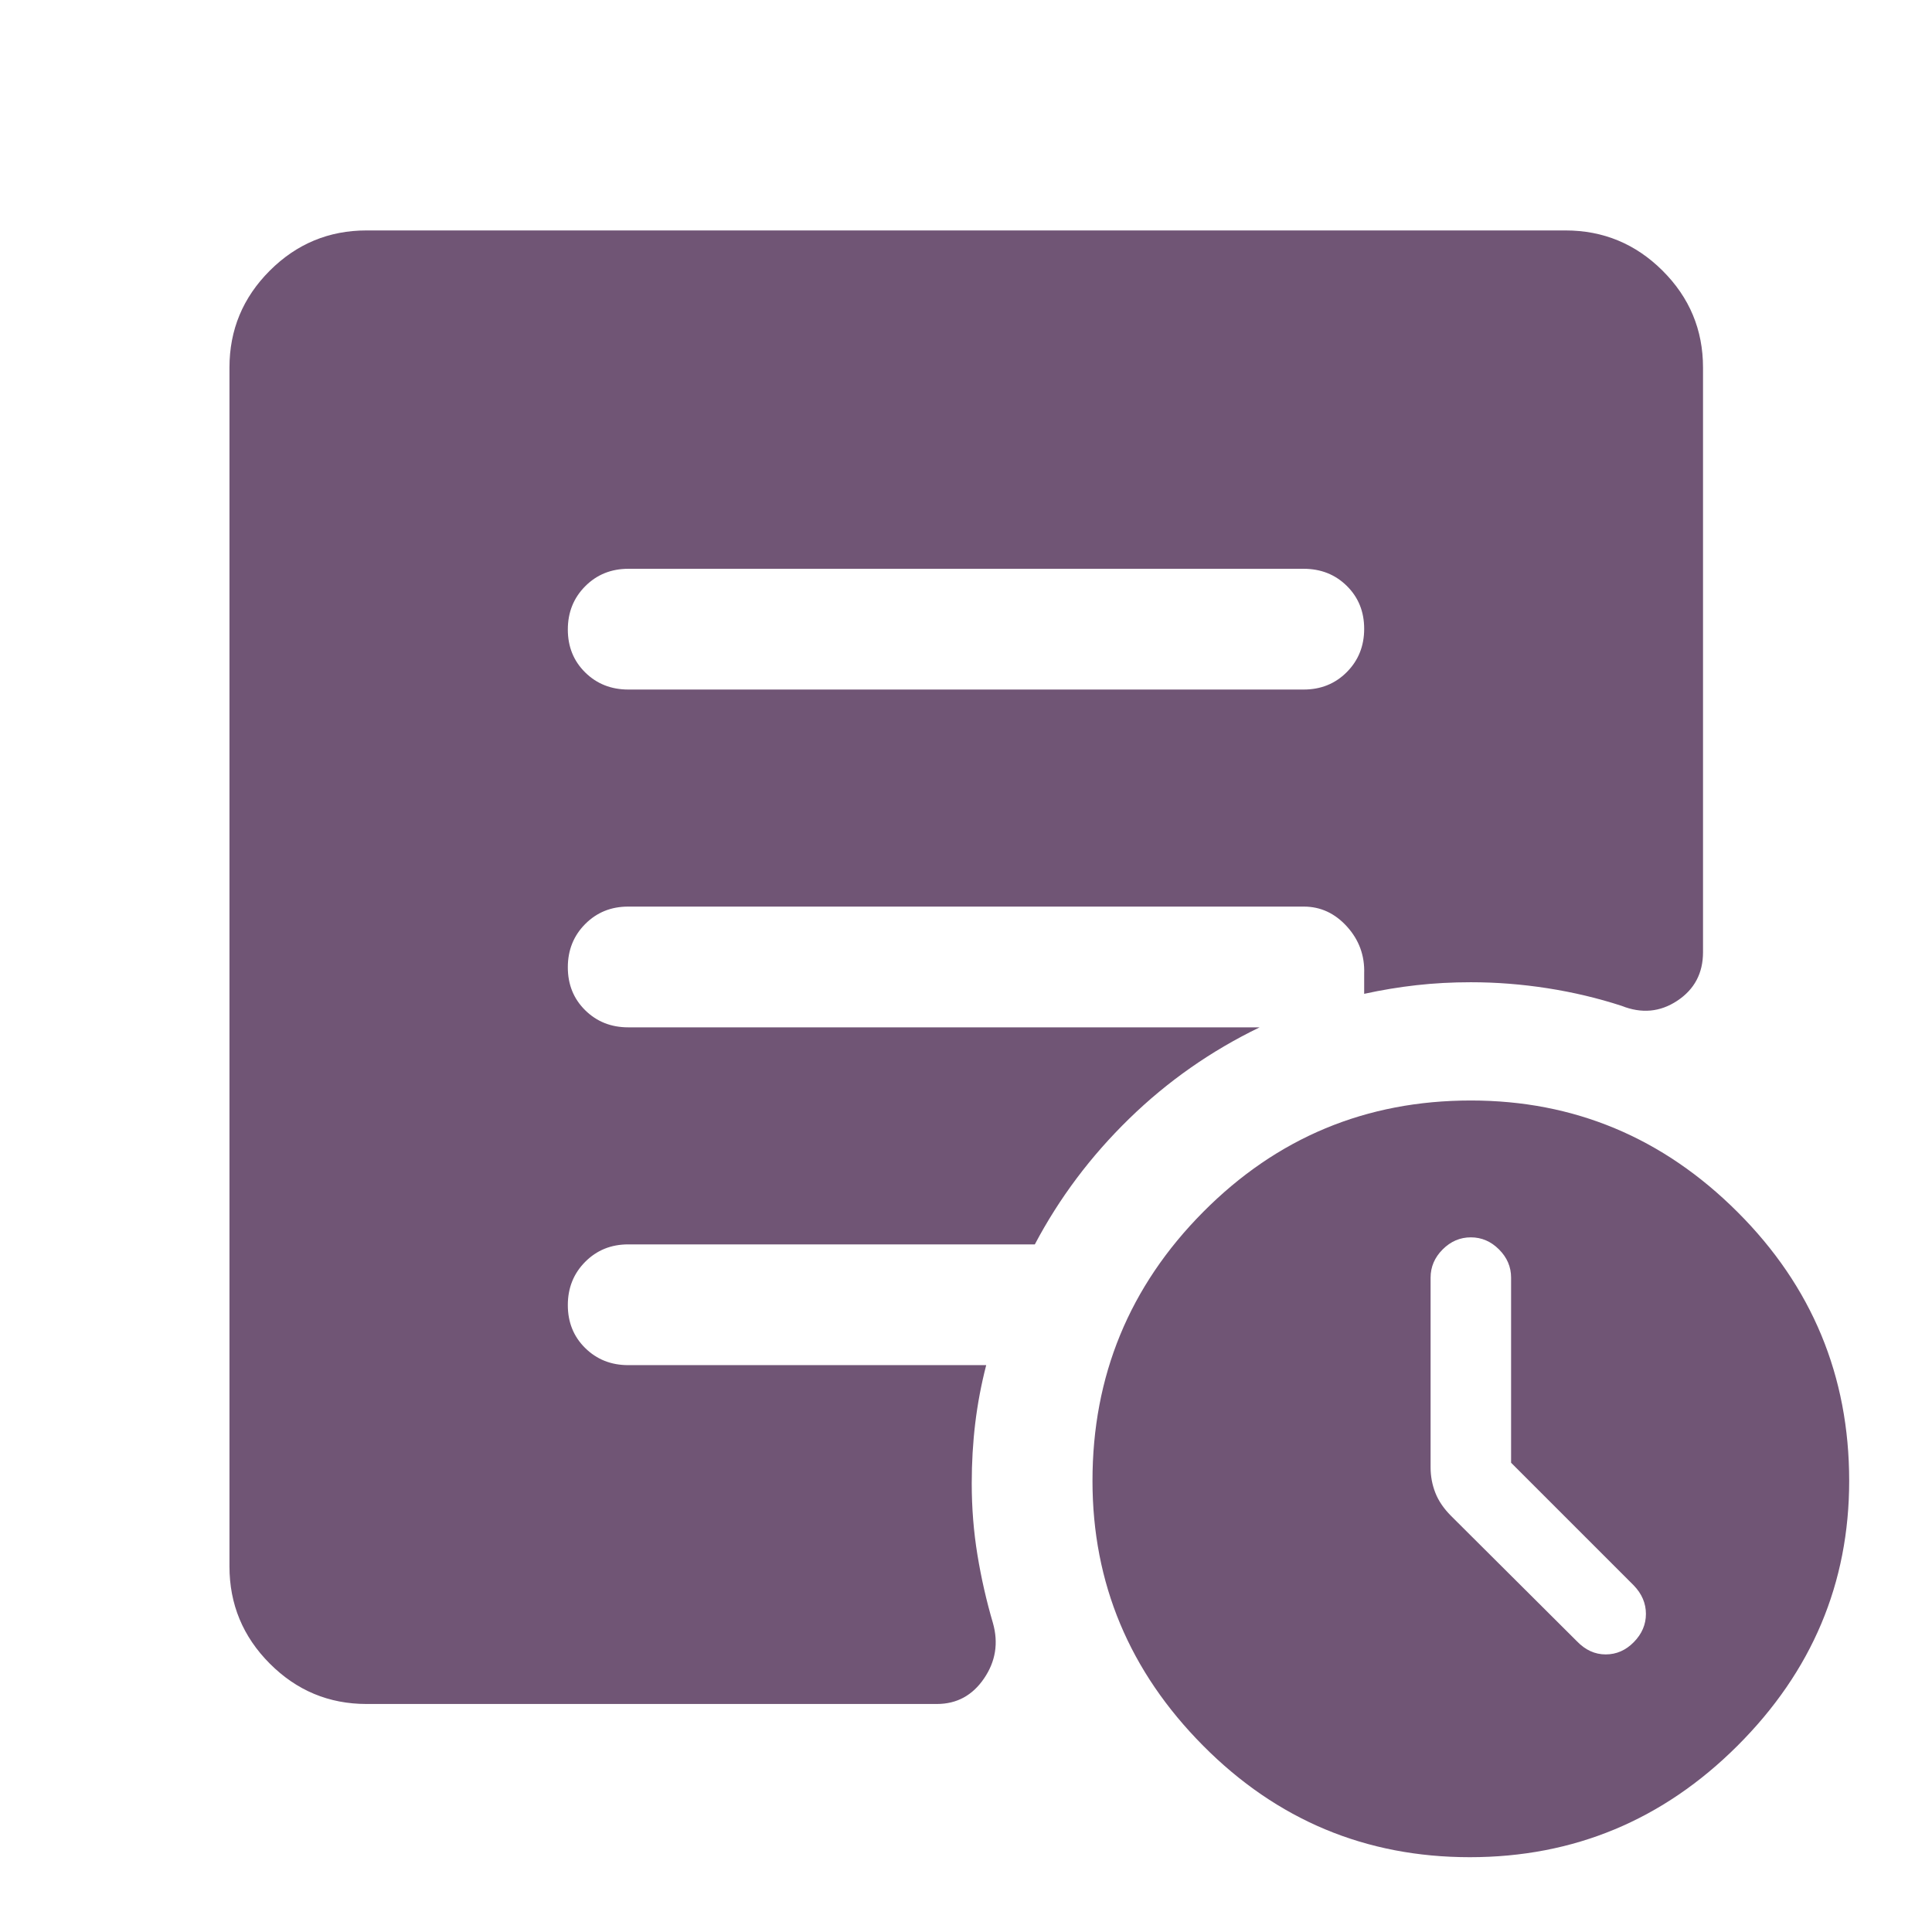
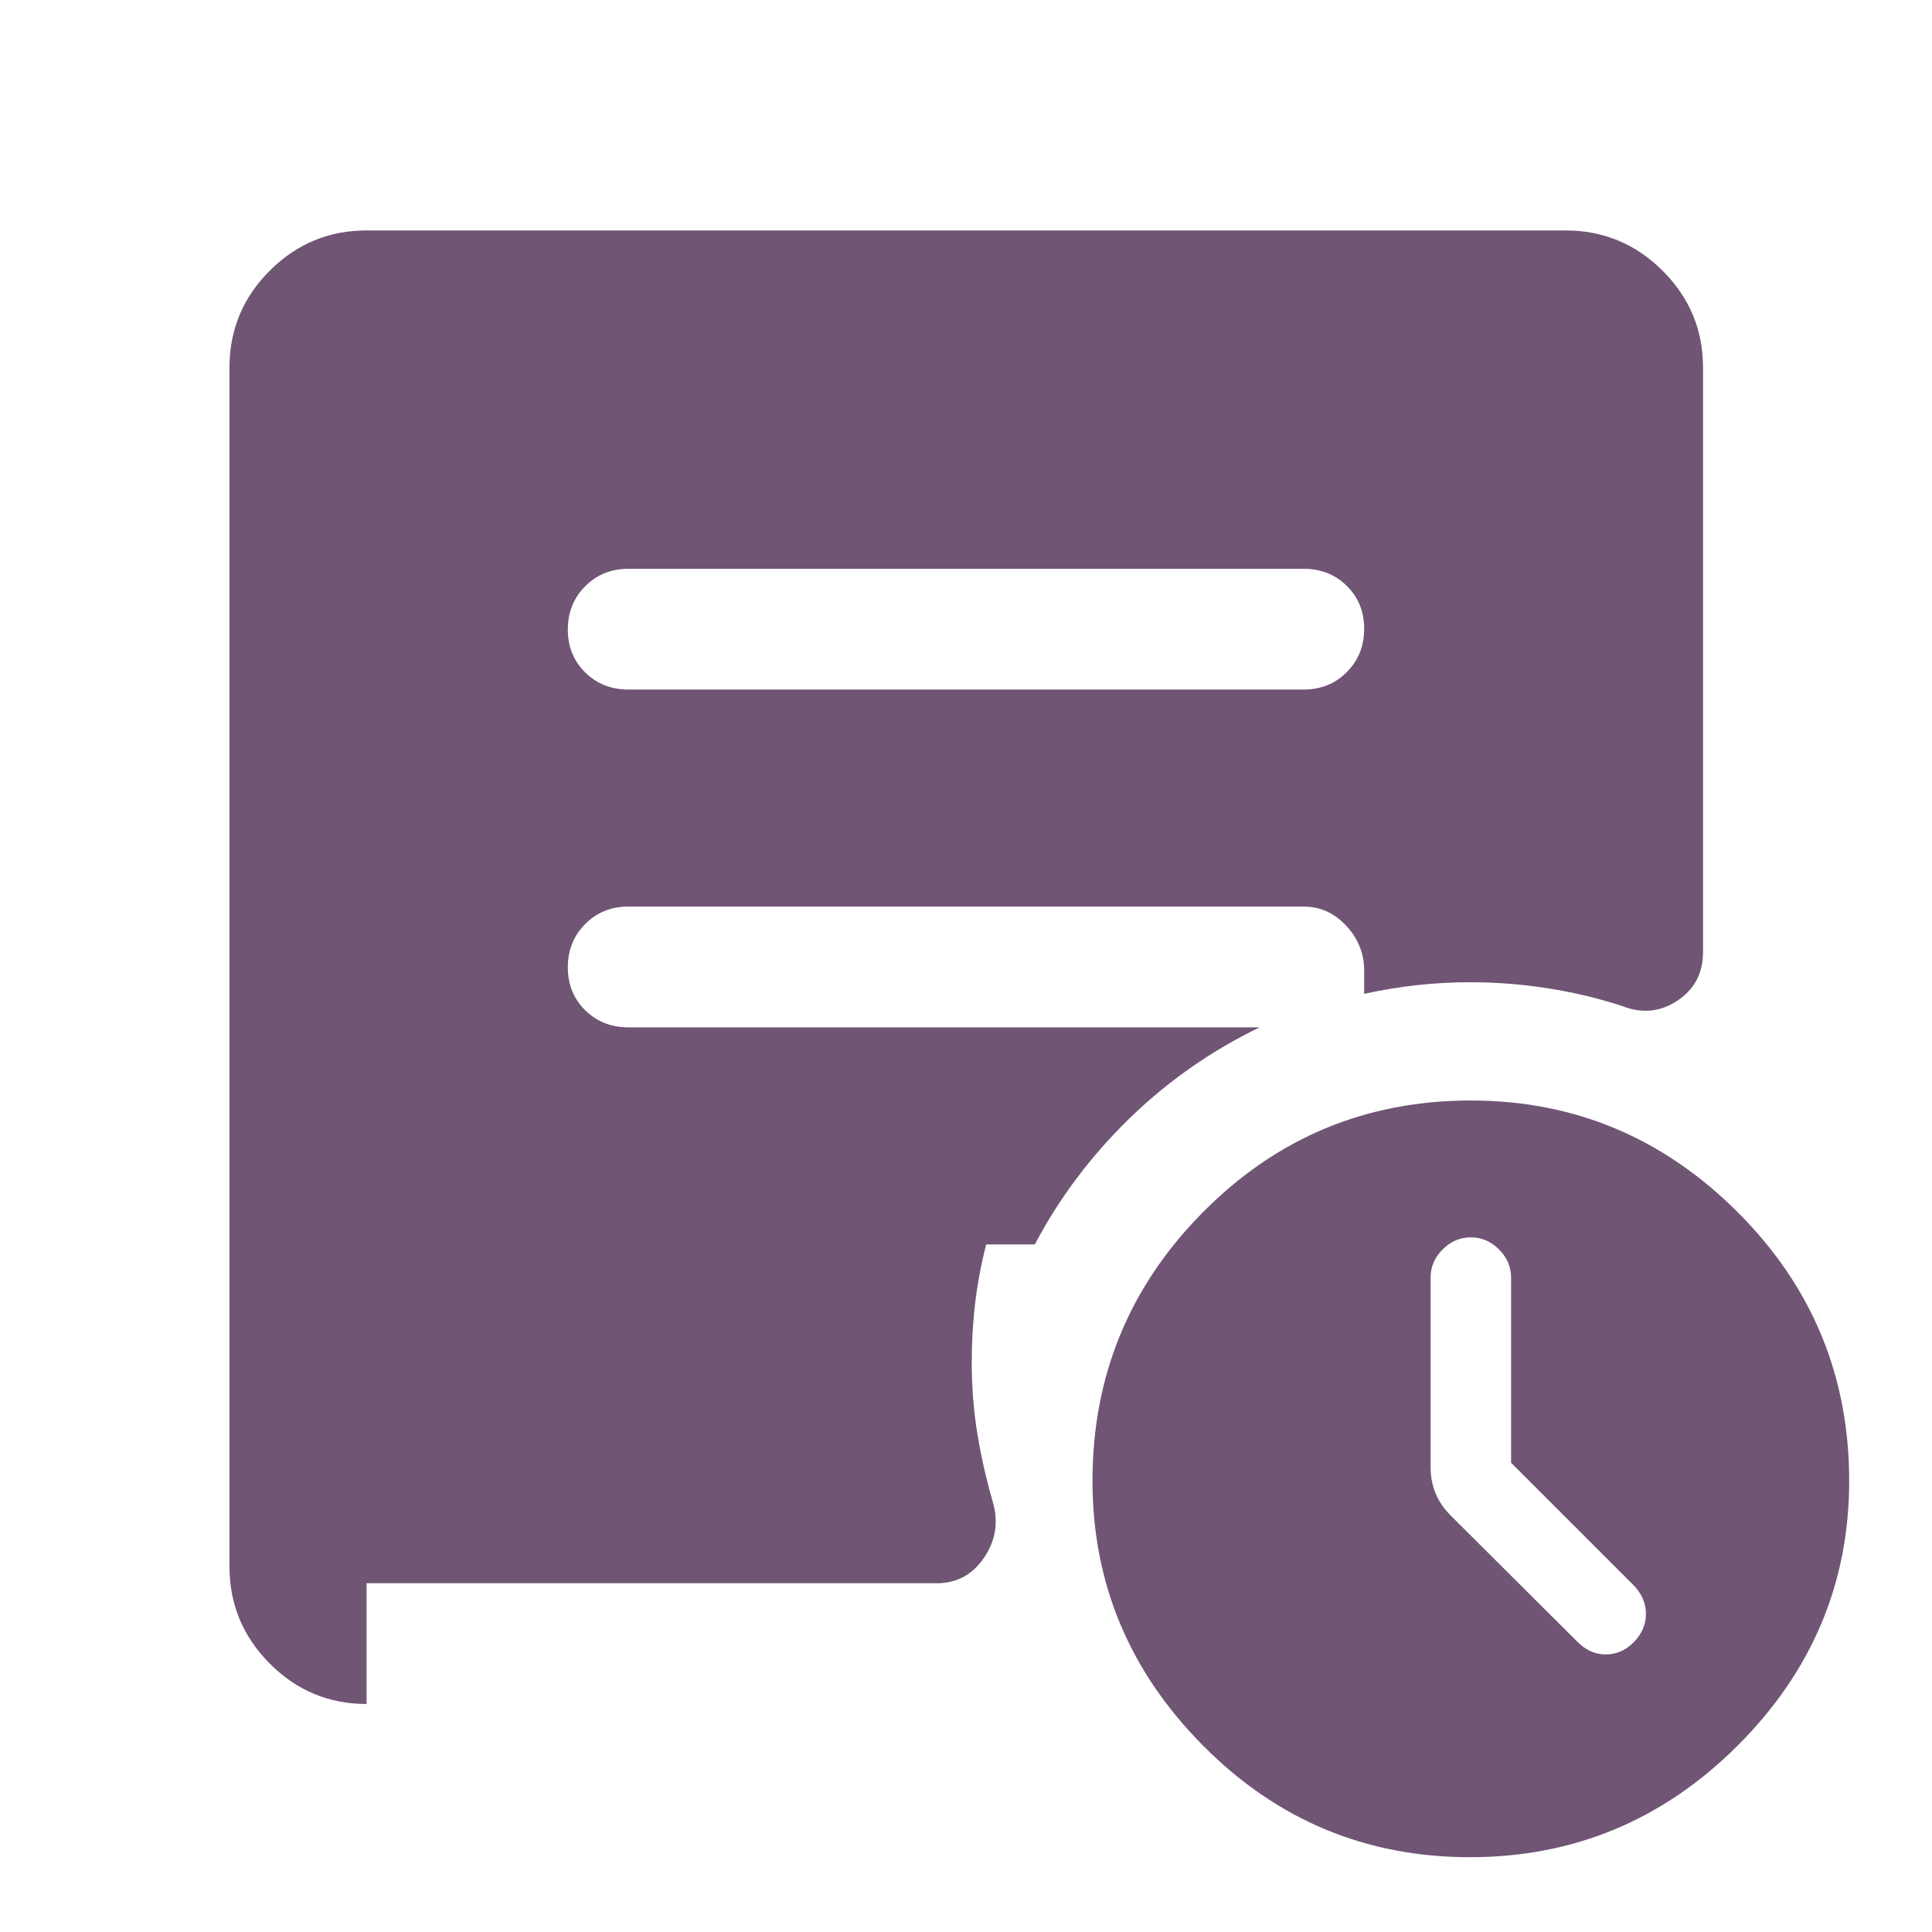
<svg xmlns="http://www.w3.org/2000/svg" height="48px" viewBox="0 -960 960 960" width="48px" fill="#705575">
-   <path d="M750.85-233.17v-92q0-8-6-14t-14-6q-8 0-14 6t-6 14.05v94.27q0 6.56 2.36 12.6 2.36 6.03 7.83 11.51l62.54 62.3q6.27 6.51 14.27 6.51t14-6.12q6-6.12 6-14t-6-14.12l-61-61Zm-20.5 196q-77.5 0-132.5-55.38t-55-131.62q0-78.2 54.99-133.6 54.99-55.4 133.01-55.4 77 0 132.5 55.4t55.5 133.6q0 76.24-55.5 131.62-55.5 55.38-133 55.38Zm-418.13-580.2h335.56q12.82 0 21.44-8.67 8.63-8.68 8.63-21.5 0-12.83-8.63-21.33-8.62-8.5-21.44-8.5H312.22q-12.82 0-21.44 8.68-8.63 8.67-8.63 21.5 0 12.82 8.63 21.32 8.62 8.5 21.44 8.5ZM182.15-113.3q-28.1 0-48.12-20.09-20.01-20.08-20.01-48.28v-595.7q0-28.1 20.01-48.12 20.02-20.01 48.12-20.01h595.7q28.2 0 48.28 20.01 20.09 20.02 20.09 48.12v290.52q0 15.65-12.8 24.12-12.79 8.47-27.7 2.51-17.65-5.74-36.77-8.73-19.11-2.98-38.1-2.98-14 0-27 1.46t-26 4.3v-10q.48-13.44-8.52-23.4-9-9.95-21.48-9.95h-335.7q-12.75 0-21.37 8.67-8.63 8.68-8.63 21.5 0 12.83 8.63 21.33 8.62 8.5 21.37 8.5h313.76Q589.67-432 561.05-404.1q-28.62 27.9-46.85 62.43H312.15q-12.75 0-21.37 8.67-8.63 8.68-8.63 21.5 0 12.83 8.63 21.33 8.62 8.5 21.37 8.5h177.89q-3.71 14.43-5.45 28.87-1.74 14.43-1.74 29.87 0 18.28 2.84 35.59 2.84 17.3 7.68 33.77 4.24 14.92-4.41 27.59-8.64 12.68-23.42 12.68H182.15Z" />
+   <path d="M750.85-233.17v-92q0-8-6-14t-14-6q-8 0-14 6t-6 14.05v94.27q0 6.56 2.36 12.6 2.36 6.03 7.83 11.51l62.54 62.3q6.27 6.51 14.27 6.51t14-6.12q6-6.12 6-14t-6-14.12l-61-61Zm-20.5 196q-77.5 0-132.5-55.38t-55-131.62q0-78.2 54.99-133.6 54.99-55.4 133.01-55.4 77 0 132.5 55.4t55.5 133.6q0 76.24-55.5 131.62-55.5 55.38-133 55.38Zm-418.13-580.2h335.56q12.82 0 21.44-8.67 8.63-8.68 8.63-21.5 0-12.83-8.63-21.33-8.62-8.5-21.44-8.5H312.22q-12.82 0-21.44 8.68-8.63 8.67-8.63 21.5 0 12.82 8.63 21.32 8.62 8.5 21.44 8.5ZM182.15-113.3q-28.1 0-48.12-20.09-20.01-20.08-20.01-48.28v-595.7q0-28.1 20.01-48.12 20.02-20.01 48.12-20.01h595.7q28.2 0 48.28 20.01 20.09 20.02 20.09 48.12v290.52q0 15.65-12.8 24.12-12.79 8.47-27.7 2.51-17.65-5.74-36.77-8.73-19.11-2.98-38.1-2.98-14 0-27 1.46t-26 4.3v-10q.48-13.44-8.52-23.4-9-9.95-21.48-9.95h-335.7q-12.75 0-21.37 8.67-8.63 8.68-8.63 21.5 0 12.83 8.63 21.33 8.62 8.5 21.37 8.5h313.76Q589.67-432 561.05-404.1q-28.62 27.9-46.85 62.43H312.15h177.89q-3.71 14.43-5.45 28.87-1.74 14.43-1.74 29.87 0 18.28 2.84 35.59 2.84 17.3 7.68 33.77 4.24 14.92-4.41 27.59-8.64 12.68-23.42 12.68H182.15Z" />
</svg>